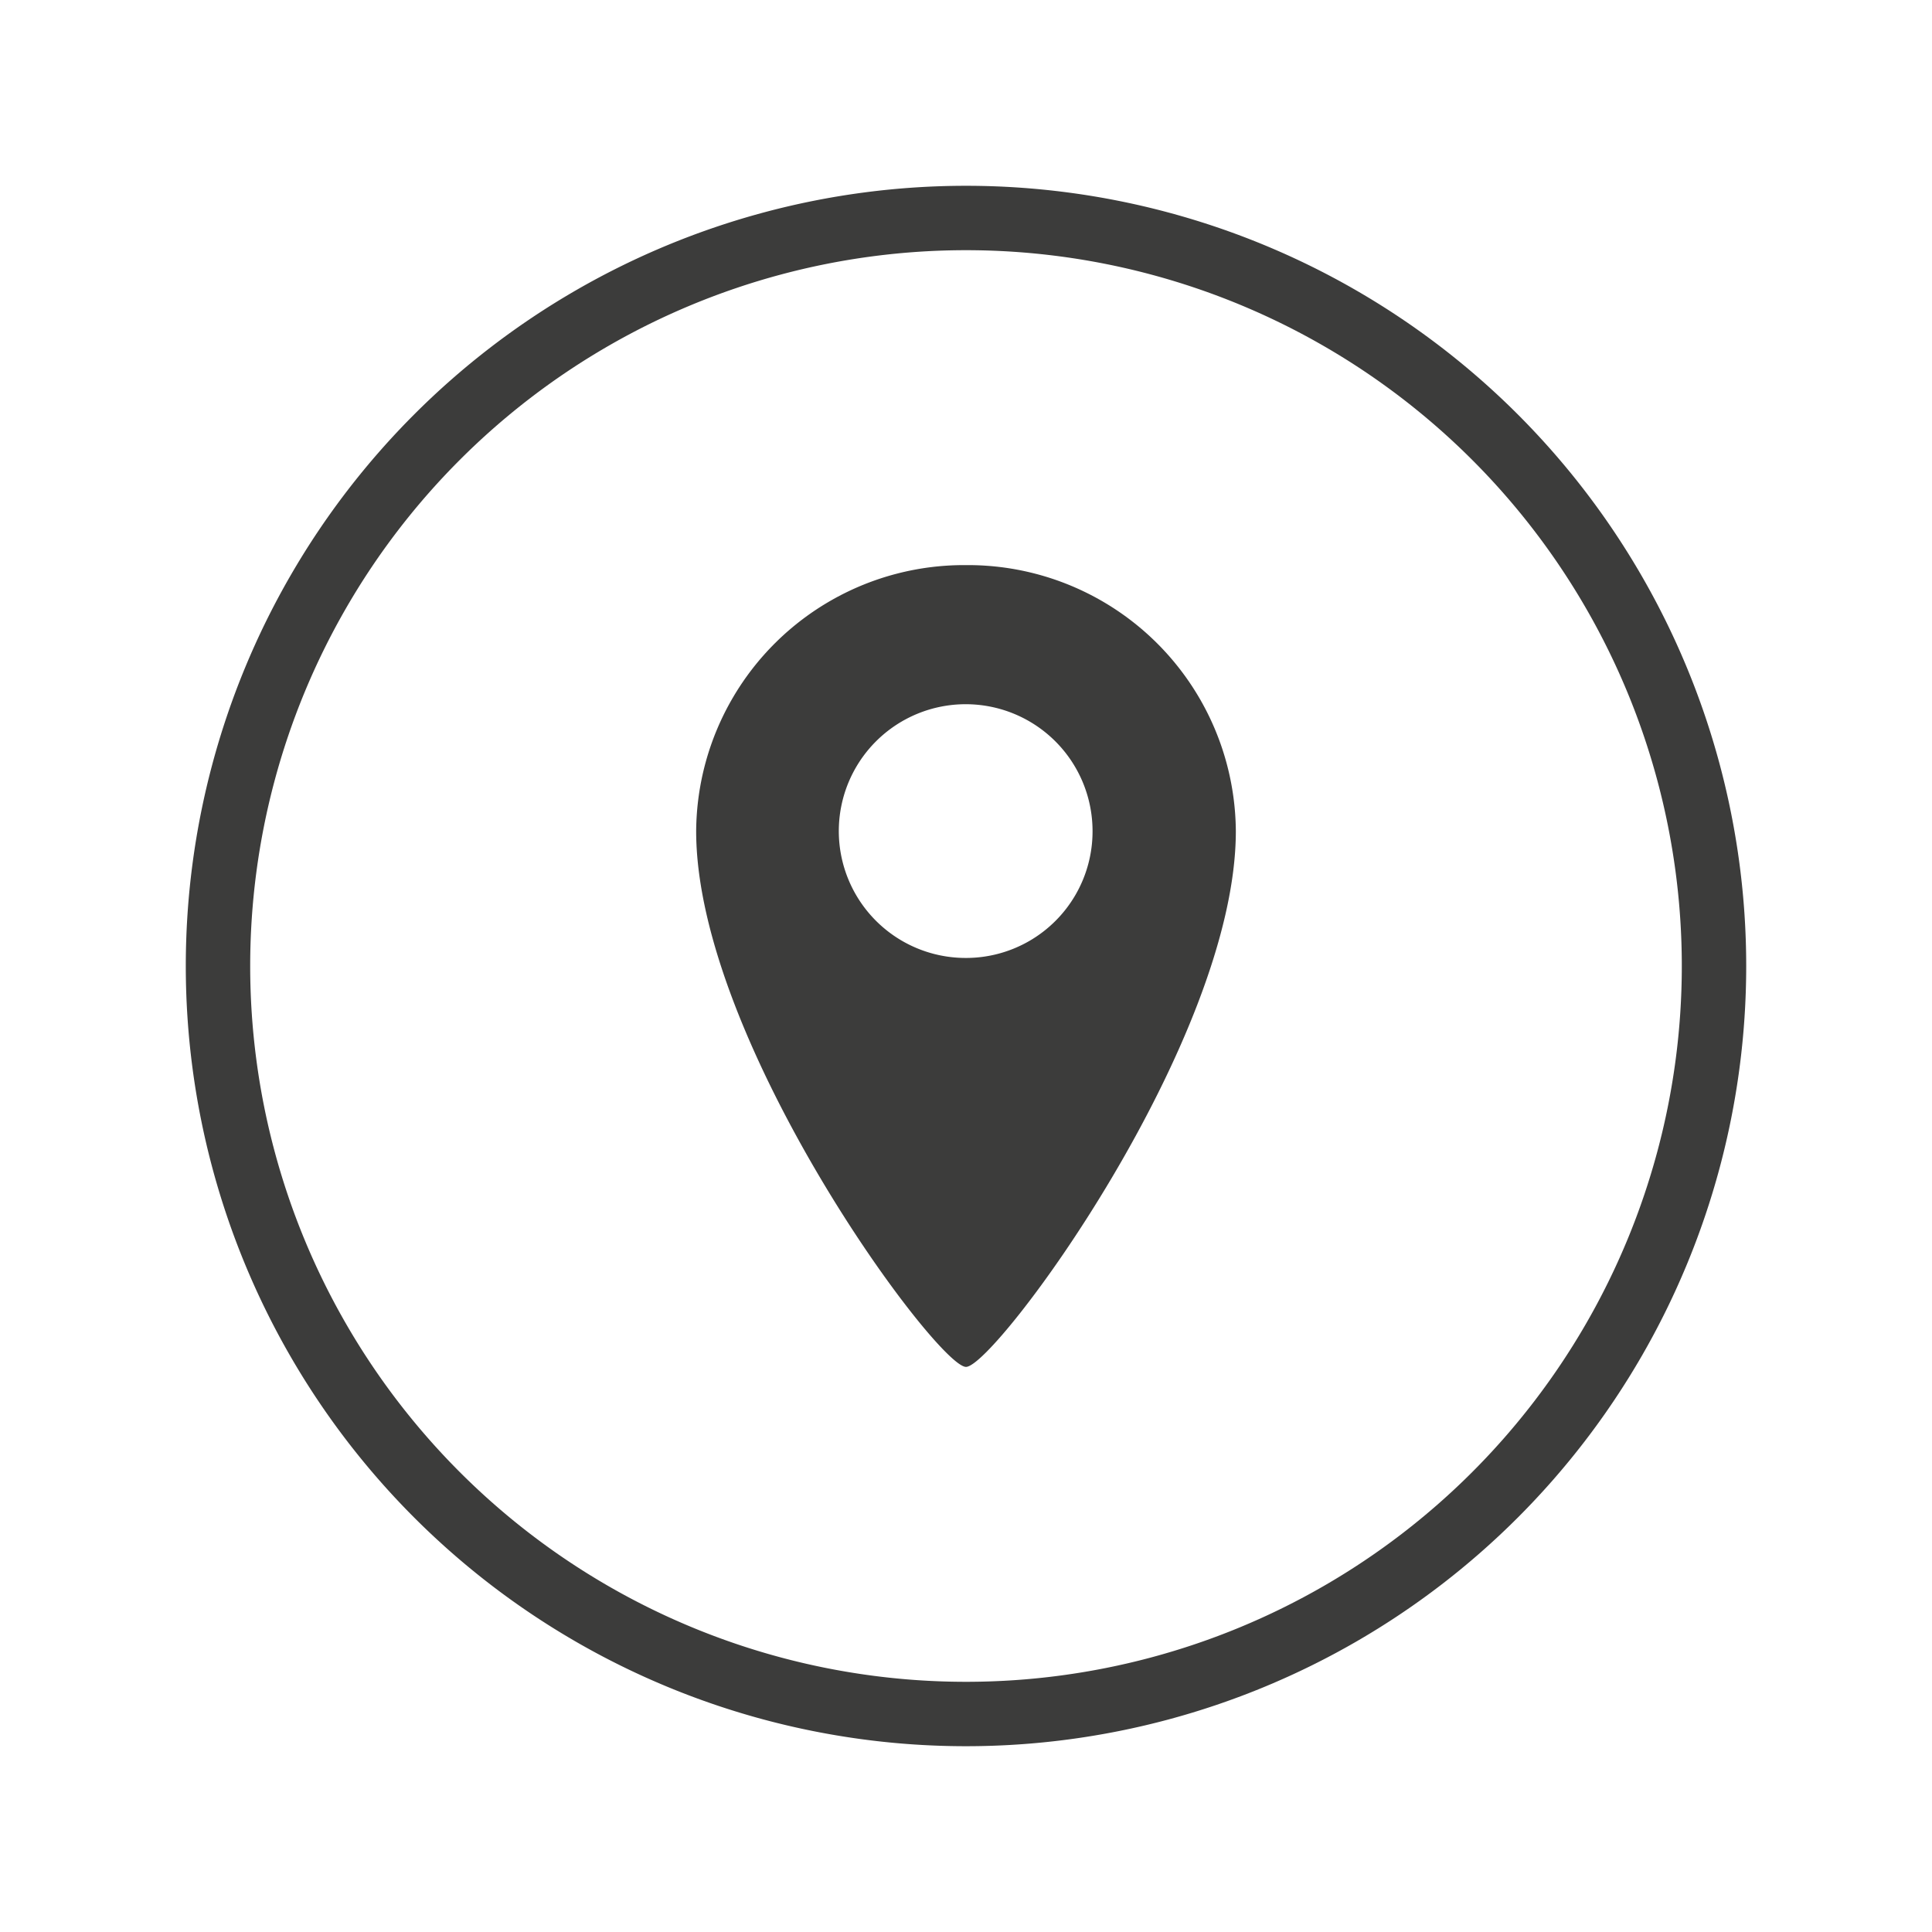
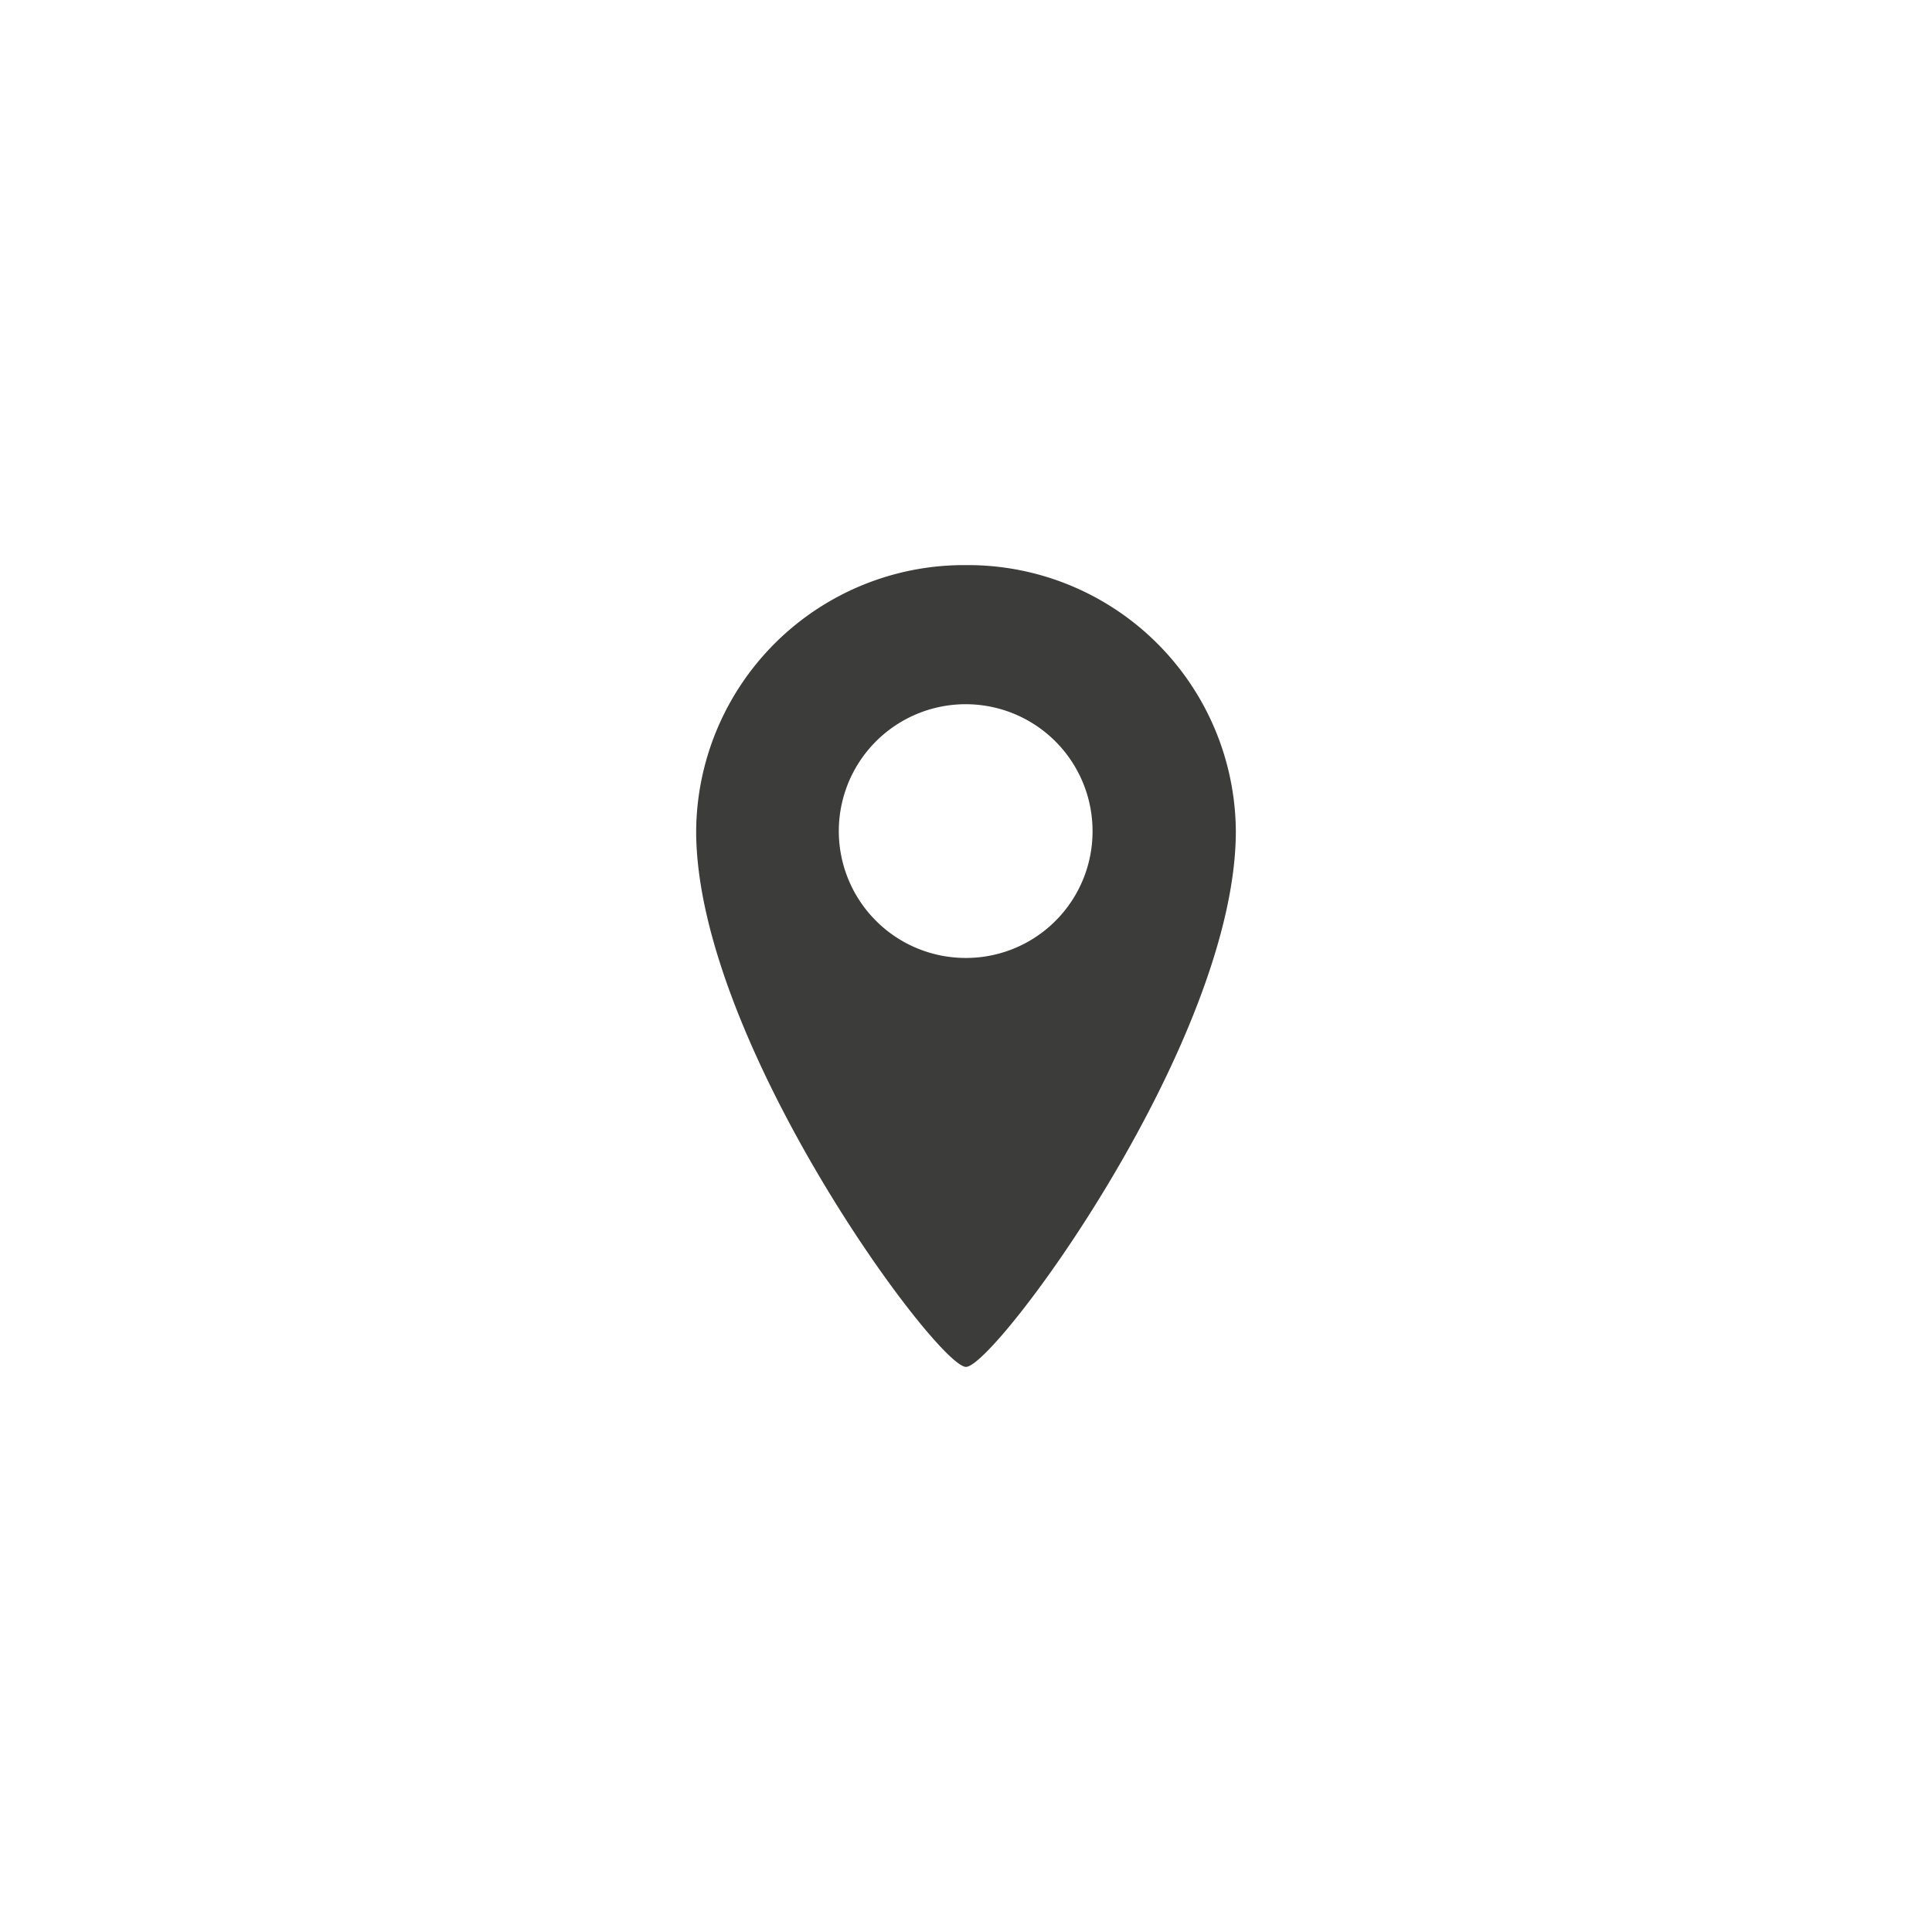
<svg xmlns="http://www.w3.org/2000/svg" id="OBJECTS" viewBox="0 0 60 60">
  <defs>
    <style>.cls-1{fill:none;stroke:#3c3c3b;stroke-miterlimit:10;stroke-width:2px;}.cls-2{fill:#3c3c3b;}</style>
  </defs>
  <g id="instagram">
-     <path class="cls-1" d="M30,53.23h0A23.23,23.23,0,0,1,6.77,30h0A23.23,23.23,0,0,1,30,6.77h0A23.23,23.23,0,0,1,53.23,30h0A23.23,23.23,0,0,1,30,53.23Z" />
-   </g>
+     </g>
  <path class="cls-2" d="M30,17.55a8.32,8.32,0,0,0-8.38,8.26c0,6.53,7.48,16.64,8.38,16.64s8.38-10.11,8.38-16.64A8.32,8.32,0,0,0,30,17.55Zm0,12.2a3.94,3.94,0,1,1,3.93-3.94A3.93,3.93,0,0,1,30,29.75Z" />
</svg>